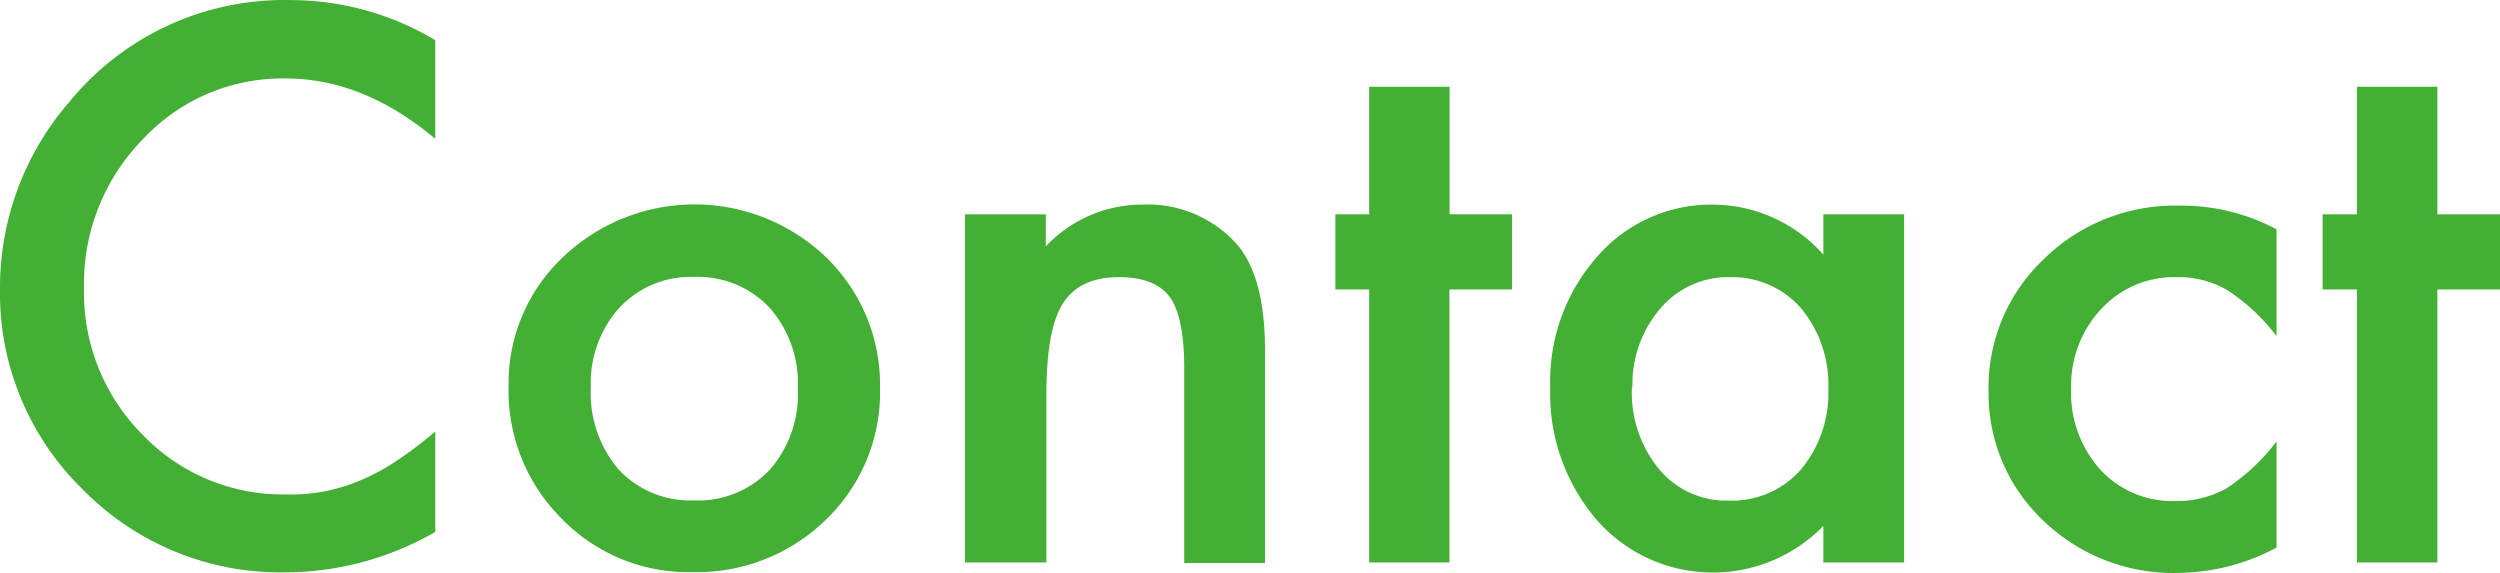
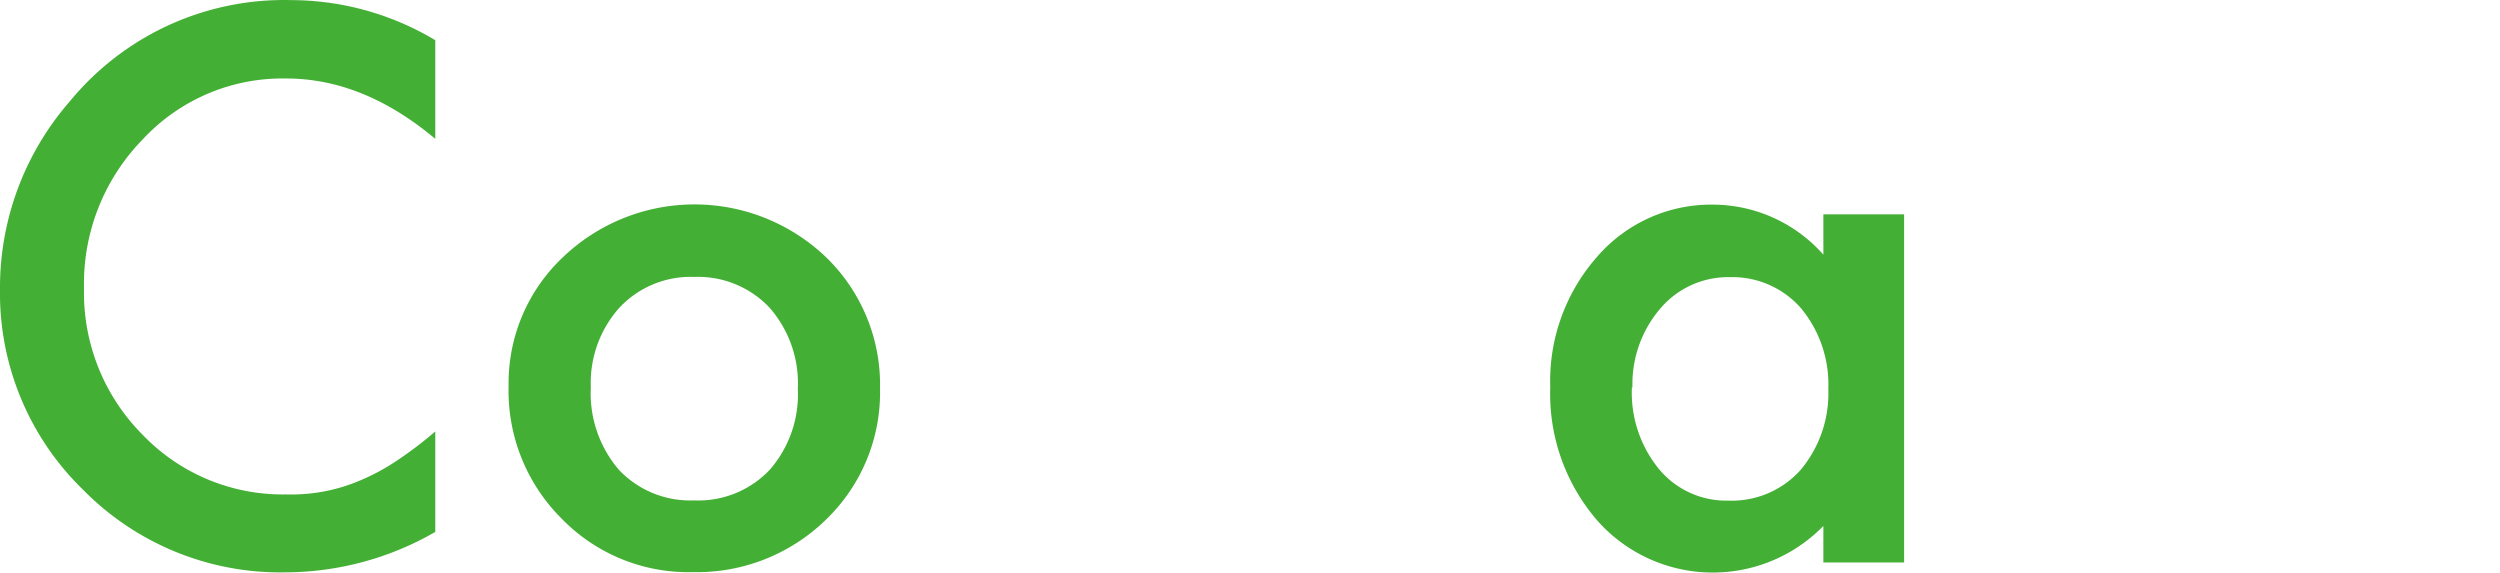
<svg xmlns="http://www.w3.org/2000/svg" id="レイヤー_1" data-name="レイヤー 1" width="221.98" height="50.88" viewBox="0 0 221.98 50.88">
  <defs>
    <style>.cls-1{fill:#44af35;}</style>
  </defs>
  <path class="cls-1" d="M43.08,11.87v8.76q-6.4-5.37-13.26-5.36a16.92,16.92,0,0,0-12.73,5.42,18.32,18.32,0,0,0-5.2,13.21,17.85,17.85,0,0,0,5.2,13,17.23,17.23,0,0,0,12.76,5.3,15.55,15.55,0,0,0,6.63-1.27,18.9,18.9,0,0,0,3.16-1.71,35,35,0,0,0,3.44-2.61v8.92a26.77,26.77,0,0,1-13.33,3.59A24.56,24.56,0,0,1,11.82,51.8,24.32,24.32,0,0,1,4.43,34a25.15,25.15,0,0,1,6.19-16.69,24.63,24.63,0,0,1,19.71-9A25,25,0,0,1,43.08,11.87Z" transform="translate(-4.43 -8.3)" />
  <path class="cls-1" d="M49.59,42.56a15.36,15.36,0,0,1,4.79-11.39,16.9,16.9,0,0,1,23.43,0,15.76,15.76,0,0,1,4.76,11.62,15.68,15.68,0,0,1-4.79,11.64A16.4,16.4,0,0,1,65.94,59.1a15.69,15.69,0,0,1-11.65-4.76A16,16,0,0,1,49.59,42.56Zm7.3.13A10.44,10.44,0,0,0,59.37,50a8.7,8.7,0,0,0,6.69,2.73,8.71,8.71,0,0,0,6.7-2.7,10.16,10.16,0,0,0,2.51-7.2,10.18,10.18,0,0,0-2.51-7.21,8.72,8.72,0,0,0-6.7-2.73,8.64,8.64,0,0,0-6.63,2.73A10,10,0,0,0,56.89,42.69Z" transform="translate(-4.43 -8.3)" />
-   <path class="cls-1" d="M90.12,27.33h7.17v2.85a11.73,11.73,0,0,1,8.45-3.71,10.65,10.65,0,0,1,8.41,3.4q2.59,2.88,2.6,9.42v19h-7.17V41c0-3-.43-5.15-1.27-6.31s-2.33-1.78-4.51-1.78c-2.37,0-4,.78-5,2.35s-1.45,4.26-1.46,8.09V58.24H90.12Z" transform="translate(-4.43 -8.3)" />
-   <path class="cls-1" d="M133.13,34V58.24H126V34h-3V27.33h3V16h7.14V27.33h5.55V34Z" transform="translate(-4.43 -8.3)" />
  <path class="cls-1" d="M166.33,27.33h7.17V58.24h-7.17V55a13.71,13.71,0,0,1-19.39.24c-.24-.24-.48-.49-.7-.74a17.18,17.18,0,0,1-4.16-11.81,16.67,16.67,0,0,1,4.16-11.59,13.39,13.39,0,0,1,10.41-4.63,13.15,13.15,0,0,1,9.68,4.44Zm-17,15.36a10.72,10.72,0,0,0,2.38,7.23,7.75,7.75,0,0,0,6.16,2.83A8.18,8.18,0,0,0,164.33,50a10.58,10.58,0,0,0,2.44-7.17,10.61,10.61,0,0,0-2.44-7.18A8.1,8.1,0,0,0,158,32.91a7.89,7.89,0,0,0-6.16,2.8,10.3,10.3,0,0,0-2.46,7Z" transform="translate(-4.43 -8.3)" />
-   <path class="cls-1" d="M206.57,28.66v9.49a17.22,17.22,0,0,0-4.38-4.09,8.49,8.49,0,0,0-4.48-1.15A8.79,8.79,0,0,0,191,35.74a9.92,9.92,0,0,0-2.67,7.08A10.19,10.19,0,0,0,190.92,50a8.7,8.7,0,0,0,6.64,2.79,9.11,9.11,0,0,0,4.54-1.11,18,18,0,0,0,4.47-4.19v9.43a18.89,18.89,0,0,1-8.7,2.25,16.63,16.63,0,0,1-12-4.63A15.5,15.5,0,0,1,181,43a15.65,15.65,0,0,1,4.89-11.68,16.58,16.58,0,0,1,12-4.76A18,18,0,0,1,206.57,28.66Z" transform="translate(-4.43 -8.3)" />
-   <path class="cls-1" d="M220.85,34V58.24h-7.14V34h-3.05V27.33h3.05V16h7.14V27.33h5.56V34Z" transform="translate(-4.43 -8.3)" />
</svg>